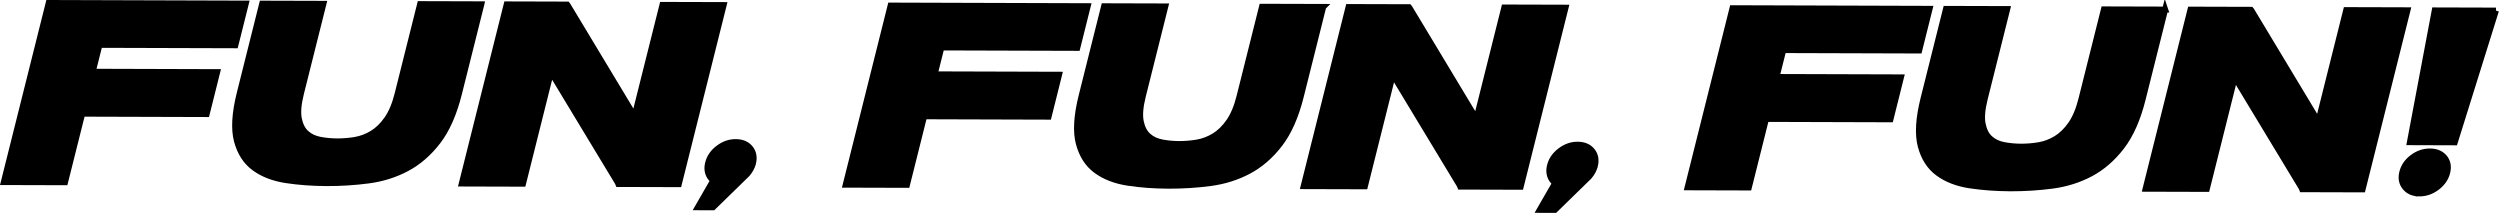
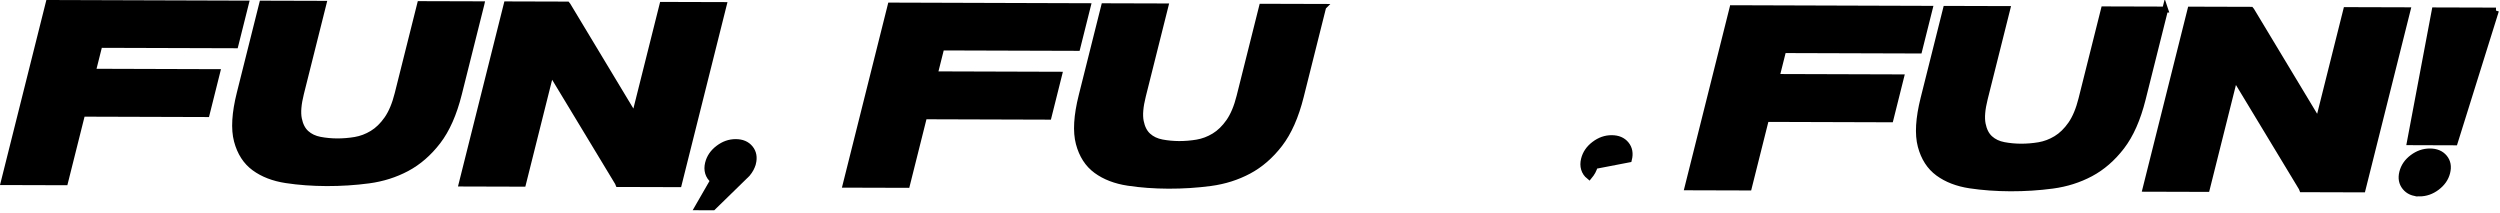
<svg xmlns="http://www.w3.org/2000/svg" id="Calque_2" data-name="Calque 2" viewBox="0 0 844.8 71.95">
  <defs>
    <style>
      .cls-1 {
        stroke: #000;
        stroke-miterlimit: 10;
        stroke-width: 2px;
      }
    </style>
  </defs>
  <g id="Calque_2-2" data-name="Calque 2">
    <g>
      <path class="cls-1" d="M33.62,15.16l-2.28,9.08,42.05.13-3.55,14.18-42.05-.13-5.81,23.17-20.7-.06L16.45,1l66.62.21-3.53,14.09-45.91-.14Z" />
      <path class="cls-1" d="M162.66,1.46l-7.59,30.27c-1.69,6.74-4.06,12.1-7.11,16.07-3.05,3.97-6.54,7-10.48,9.1-3.93,2.09-8.22,3.45-12.85,4.07-4.64.62-9.38.92-14.22.91-4.85-.02-9.41-.35-13.7-1-4.29-.65-7.87-2.03-10.75-4.14-2.88-2.11-4.84-5.16-5.9-9.15-1.06-3.98-.74-9.35.95-16.09l7.59-30.27,20.7.06-7.59,30.27c-.9,3.58-1.14,6.43-.72,8.56.42,2.14,1.25,3.77,2.5,4.9,1.25,1.13,2.82,1.87,4.69,2.22,1.88.35,3.79.53,5.76.54,2.02,0,4.04-.16,6.06-.5,2.02-.34,3.95-1.07,5.8-2.19,1.85-1.12,3.51-2.74,5-4.87,1.48-2.13,2.68-4.98,3.57-8.56l7.59-30.27,20.7.06Z" />
      <path class="cls-1" d="M244.55,1.71l-15.17,60.53-20.43-.06-.17-.43-22.59-37.37-9.45,37.7-20.7-.06L171.22,1.48l20.43.06.21.26,22.56,37.46L223.85,1.65l20.7.06Z" />
      <path class="cls-1" d="M254.43,55.22c-.3,1.21-.94,2.39-1.9,3.54l-11.58,11.3-5.15-.02,5.22-9.07c-.87-.7-1.45-1.55-1.75-2.56-.3-1.01-.3-2.09-.01-3.25.5-2.02,1.67-3.72,3.49-5.09,1.82-1.38,3.77-2.07,5.86-2.06,2.15,0,3.78.7,4.91,2.09,1.13,1.39,1.43,3.09.93,5.11Z" />
      <path class="cls-1" d="M318.12,16.04l-2.28,9.08,42.05.13-3.55,14.18-42.05-.13-5.81,23.17-20.7-.06,15.17-60.53,66.62.21-3.53,14.09-45.91-.14Z" />
      <path class="cls-1" d="M447.15,2.34l-7.59,30.27c-1.69,6.74-4.06,12.1-7.11,16.07-3.05,3.97-6.54,7-10.48,9.1-3.93,2.09-8.22,3.45-12.85,4.07-4.64.62-9.38.92-14.22.91-4.85-.02-9.41-.35-13.7-1-4.29-.65-7.87-2.03-10.75-4.14-2.88-2.11-4.84-5.16-5.9-9.15-1.06-3.98-.74-9.35.95-16.09l7.59-30.27,20.7.06-7.59,30.27c-.9,3.58-1.14,6.43-.72,8.57.42,2.14,1.25,3.77,2.5,4.9,1.25,1.13,2.81,1.87,4.69,2.22,1.88.35,3.79.53,5.76.54,2.02,0,4.04-.16,6.06-.5,2.02-.34,3.95-1.07,5.8-2.19,1.85-1.12,3.51-2.74,5-4.87,1.48-2.13,2.68-4.98,3.57-8.56l7.59-30.27,20.7.06Z" />
-       <path class="cls-1" d="M529.04,2.59l-15.17,60.53-20.43-.06-.17-.43-22.59-37.37-9.45,37.7-20.7-.06,15.17-60.53,20.43.06.21.26,22.56,37.46,9.43-37.62,20.7.06Z" />
-       <path class="cls-1" d="M538.92,56.1c-.3,1.21-.94,2.39-1.9,3.54l-11.58,11.3-5.15-.02,5.22-9.07c-.87-.7-1.45-1.55-1.75-2.56-.3-1.01-.3-2.09-.01-3.25.5-2.02,1.67-3.72,3.49-5.09,1.82-1.38,3.77-2.07,5.86-2.06,2.15,0,3.78.7,4.91,2.09,1.13,1.39,1.43,3.09.93,5.11Z" />
+       <path class="cls-1" d="M538.92,56.1c-.3,1.21-.94,2.39-1.9,3.54c-.87-.7-1.45-1.55-1.75-2.56-.3-1.01-.3-2.09-.01-3.25.5-2.02,1.67-3.72,3.49-5.09,1.82-1.38,3.77-2.07,5.86-2.06,2.15,0,3.78.7,4.91,2.09,1.13,1.39,1.43,3.09.93,5.11Z" />
      <path class="cls-1" d="M602.61,16.93l-2.28,9.08,42.05.13-3.55,14.18-42.05-.13-5.81,23.17-20.7-.06,15.17-60.53,66.62.21-3.53,14.09-45.91-.14Z" />
      <path class="cls-1" d="M731.65,3.22l-7.59,30.27c-1.69,6.74-4.06,12.1-7.11,16.07-3.05,3.97-6.54,7-10.48,9.1-3.93,2.09-8.22,3.45-12.85,4.07-4.64.62-9.38.92-14.22.91-4.85-.02-9.41-.35-13.7-.99-4.29-.65-7.87-2.03-10.75-4.14-2.88-2.11-4.84-5.16-5.9-9.15-1.06-3.98-.74-9.35.95-16.09l7.59-30.27,20.7.06-7.59,30.27c-.9,3.58-1.14,6.43-.72,8.57.42,2.14,1.25,3.77,2.5,4.9,1.25,1.13,2.81,1.87,4.69,2.22,1.88.35,3.79.53,5.76.54,2.02,0,4.04-.16,6.06-.5,2.02-.34,3.95-1.07,5.8-2.19,1.85-1.12,3.51-2.74,5-4.87,1.48-2.13,2.68-4.98,3.57-8.56l7.59-30.27,20.7.06Z" />
      <path class="cls-1" d="M813.54,3.47l-15.17,60.53-20.43-.06-.17-.43-22.59-37.37-9.45,37.7-20.7-.06,15.17-60.53,20.43.06.21.26,22.56,37.46,9.43-37.62,20.7.06Z" />
      <path class="cls-1" d="M817.54,65.36c-2.09,0-3.69-.7-4.82-2.09-1.13-1.39-1.44-3.06-.95-5.02.5-2.02,1.67-3.7,3.48-5.05,1.81-1.35,3.76-2.02,5.85-2.02,2.15,0,3.79.69,4.92,2.05,1.13,1.36,1.45,3.05.94,5.07-.49,1.96-1.65,3.63-3.47,5.01-1.82,1.38-3.8,2.06-5.95,2.06ZM843.44,3.57l-13.92,44.53-15.18-.05,8.4-44.54,20.7.06Z" />
    </g>
  </g>
</svg>